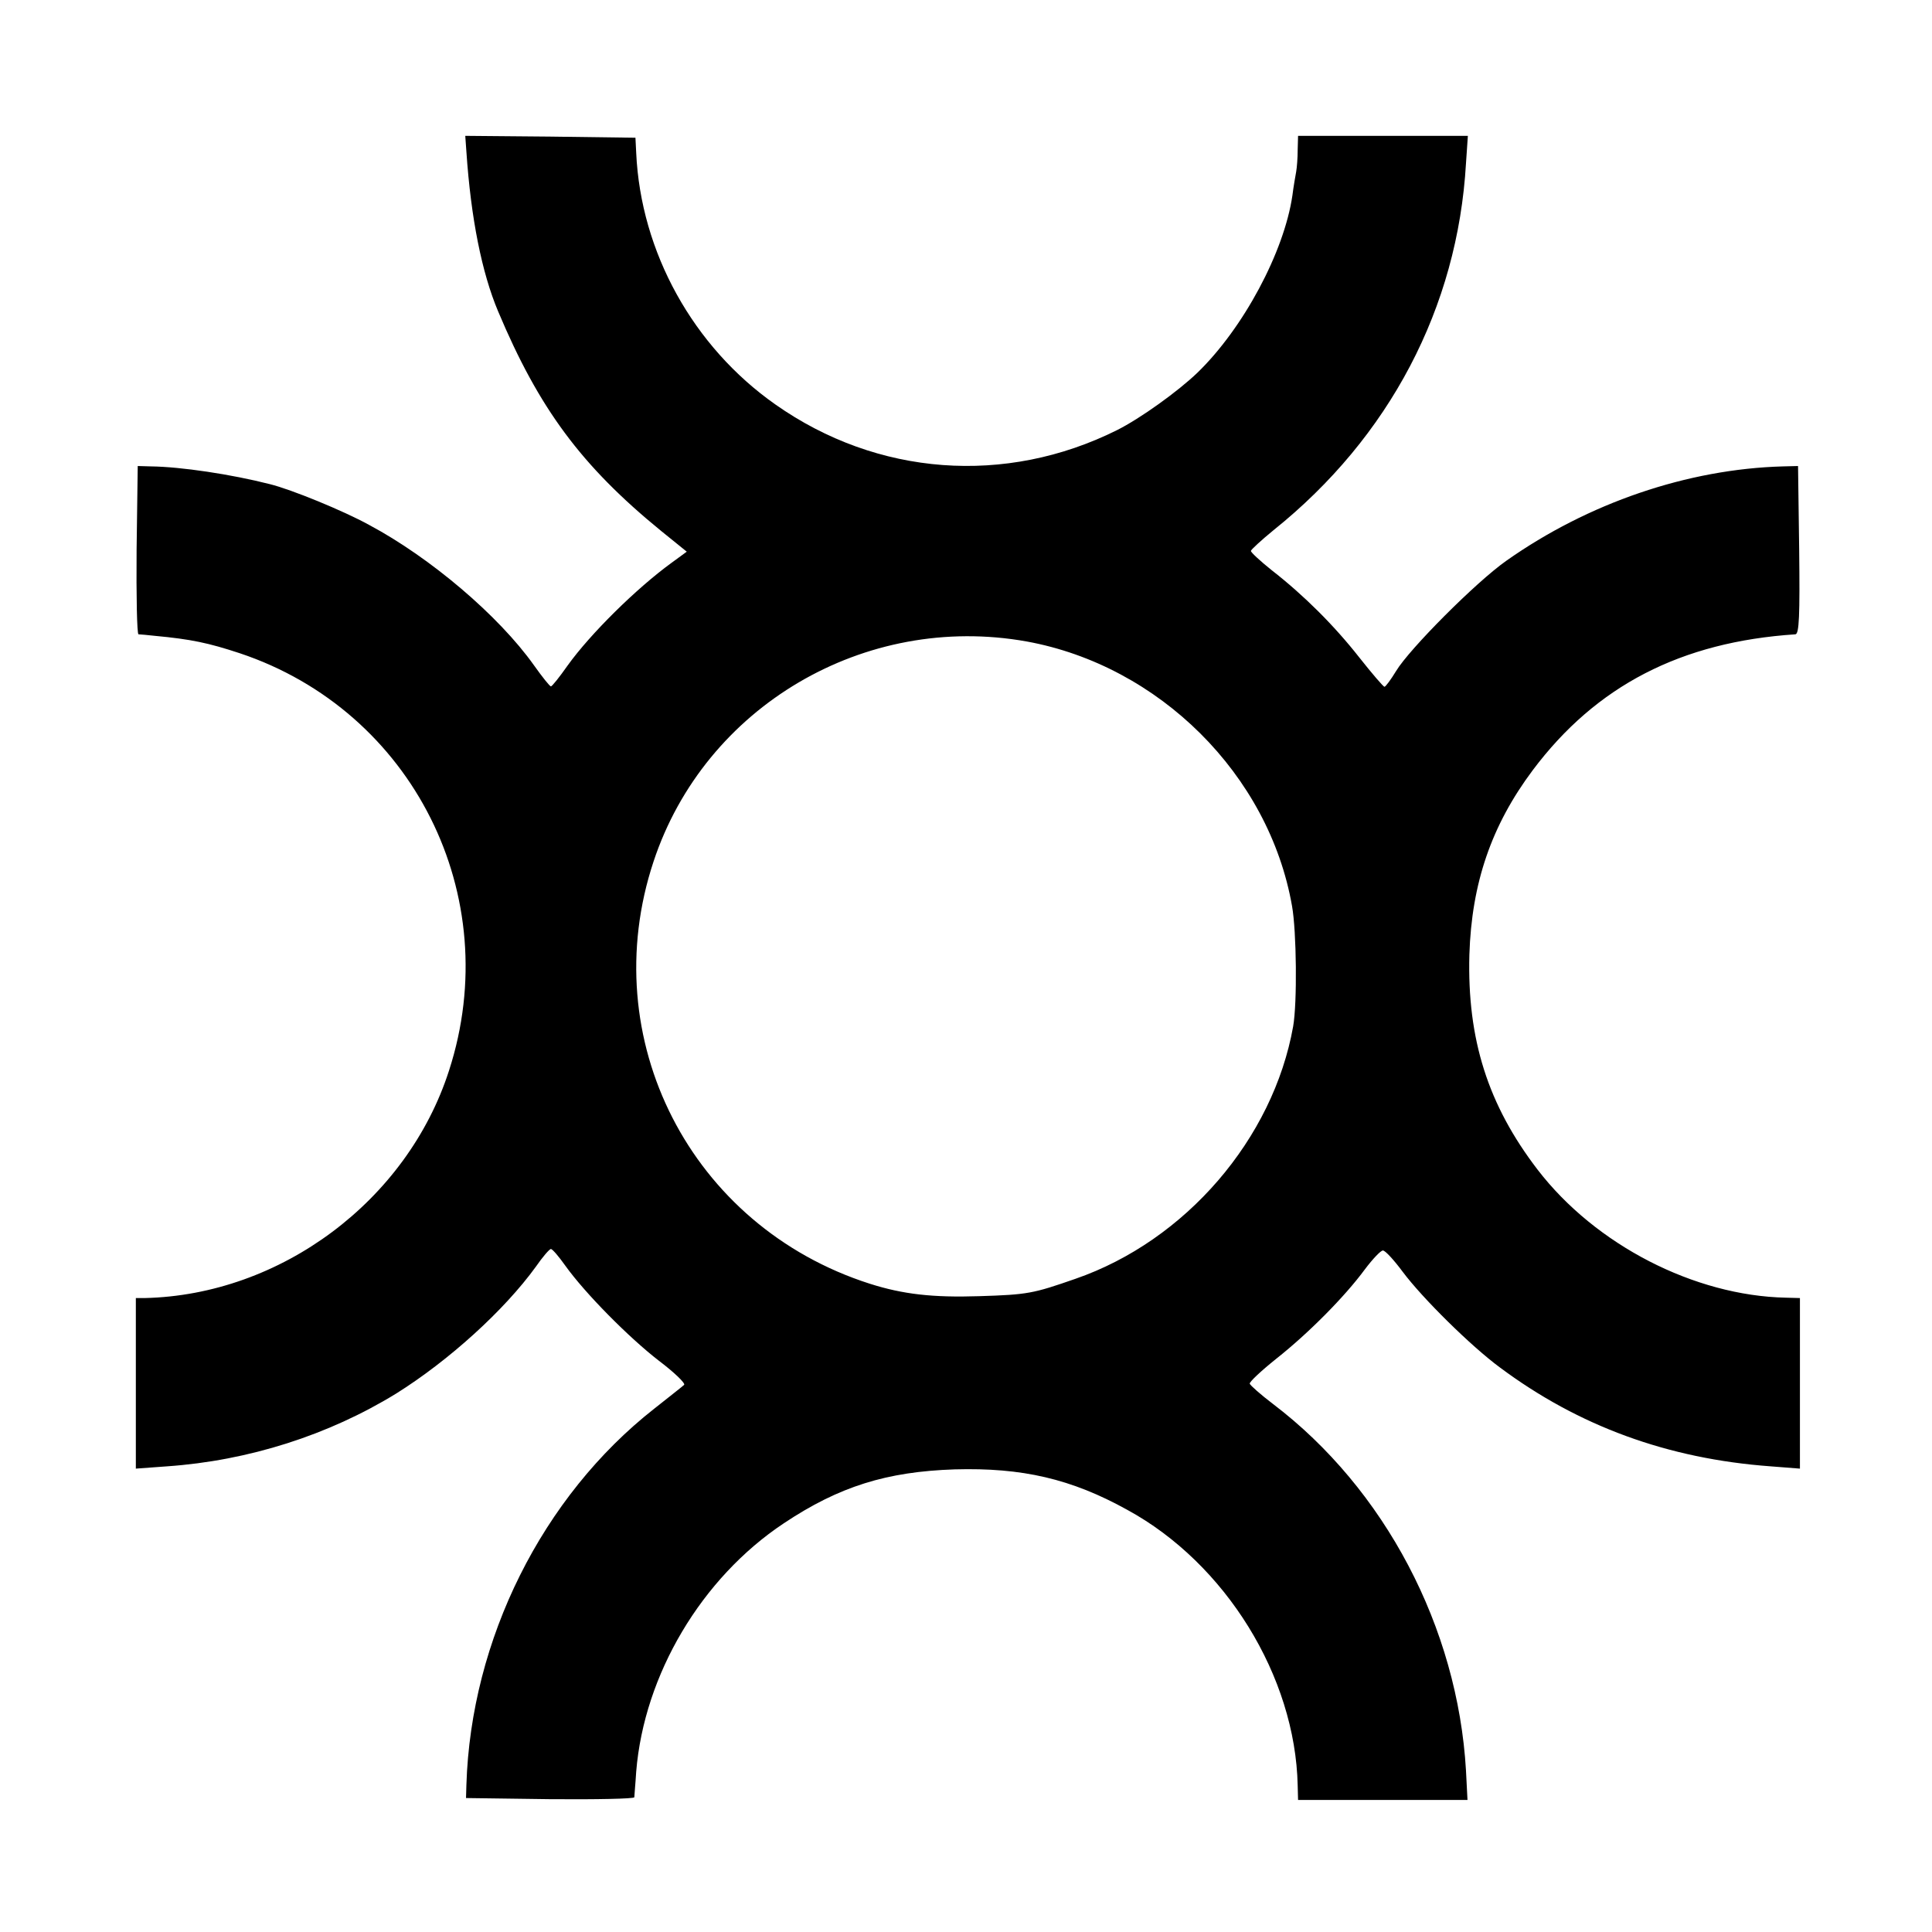
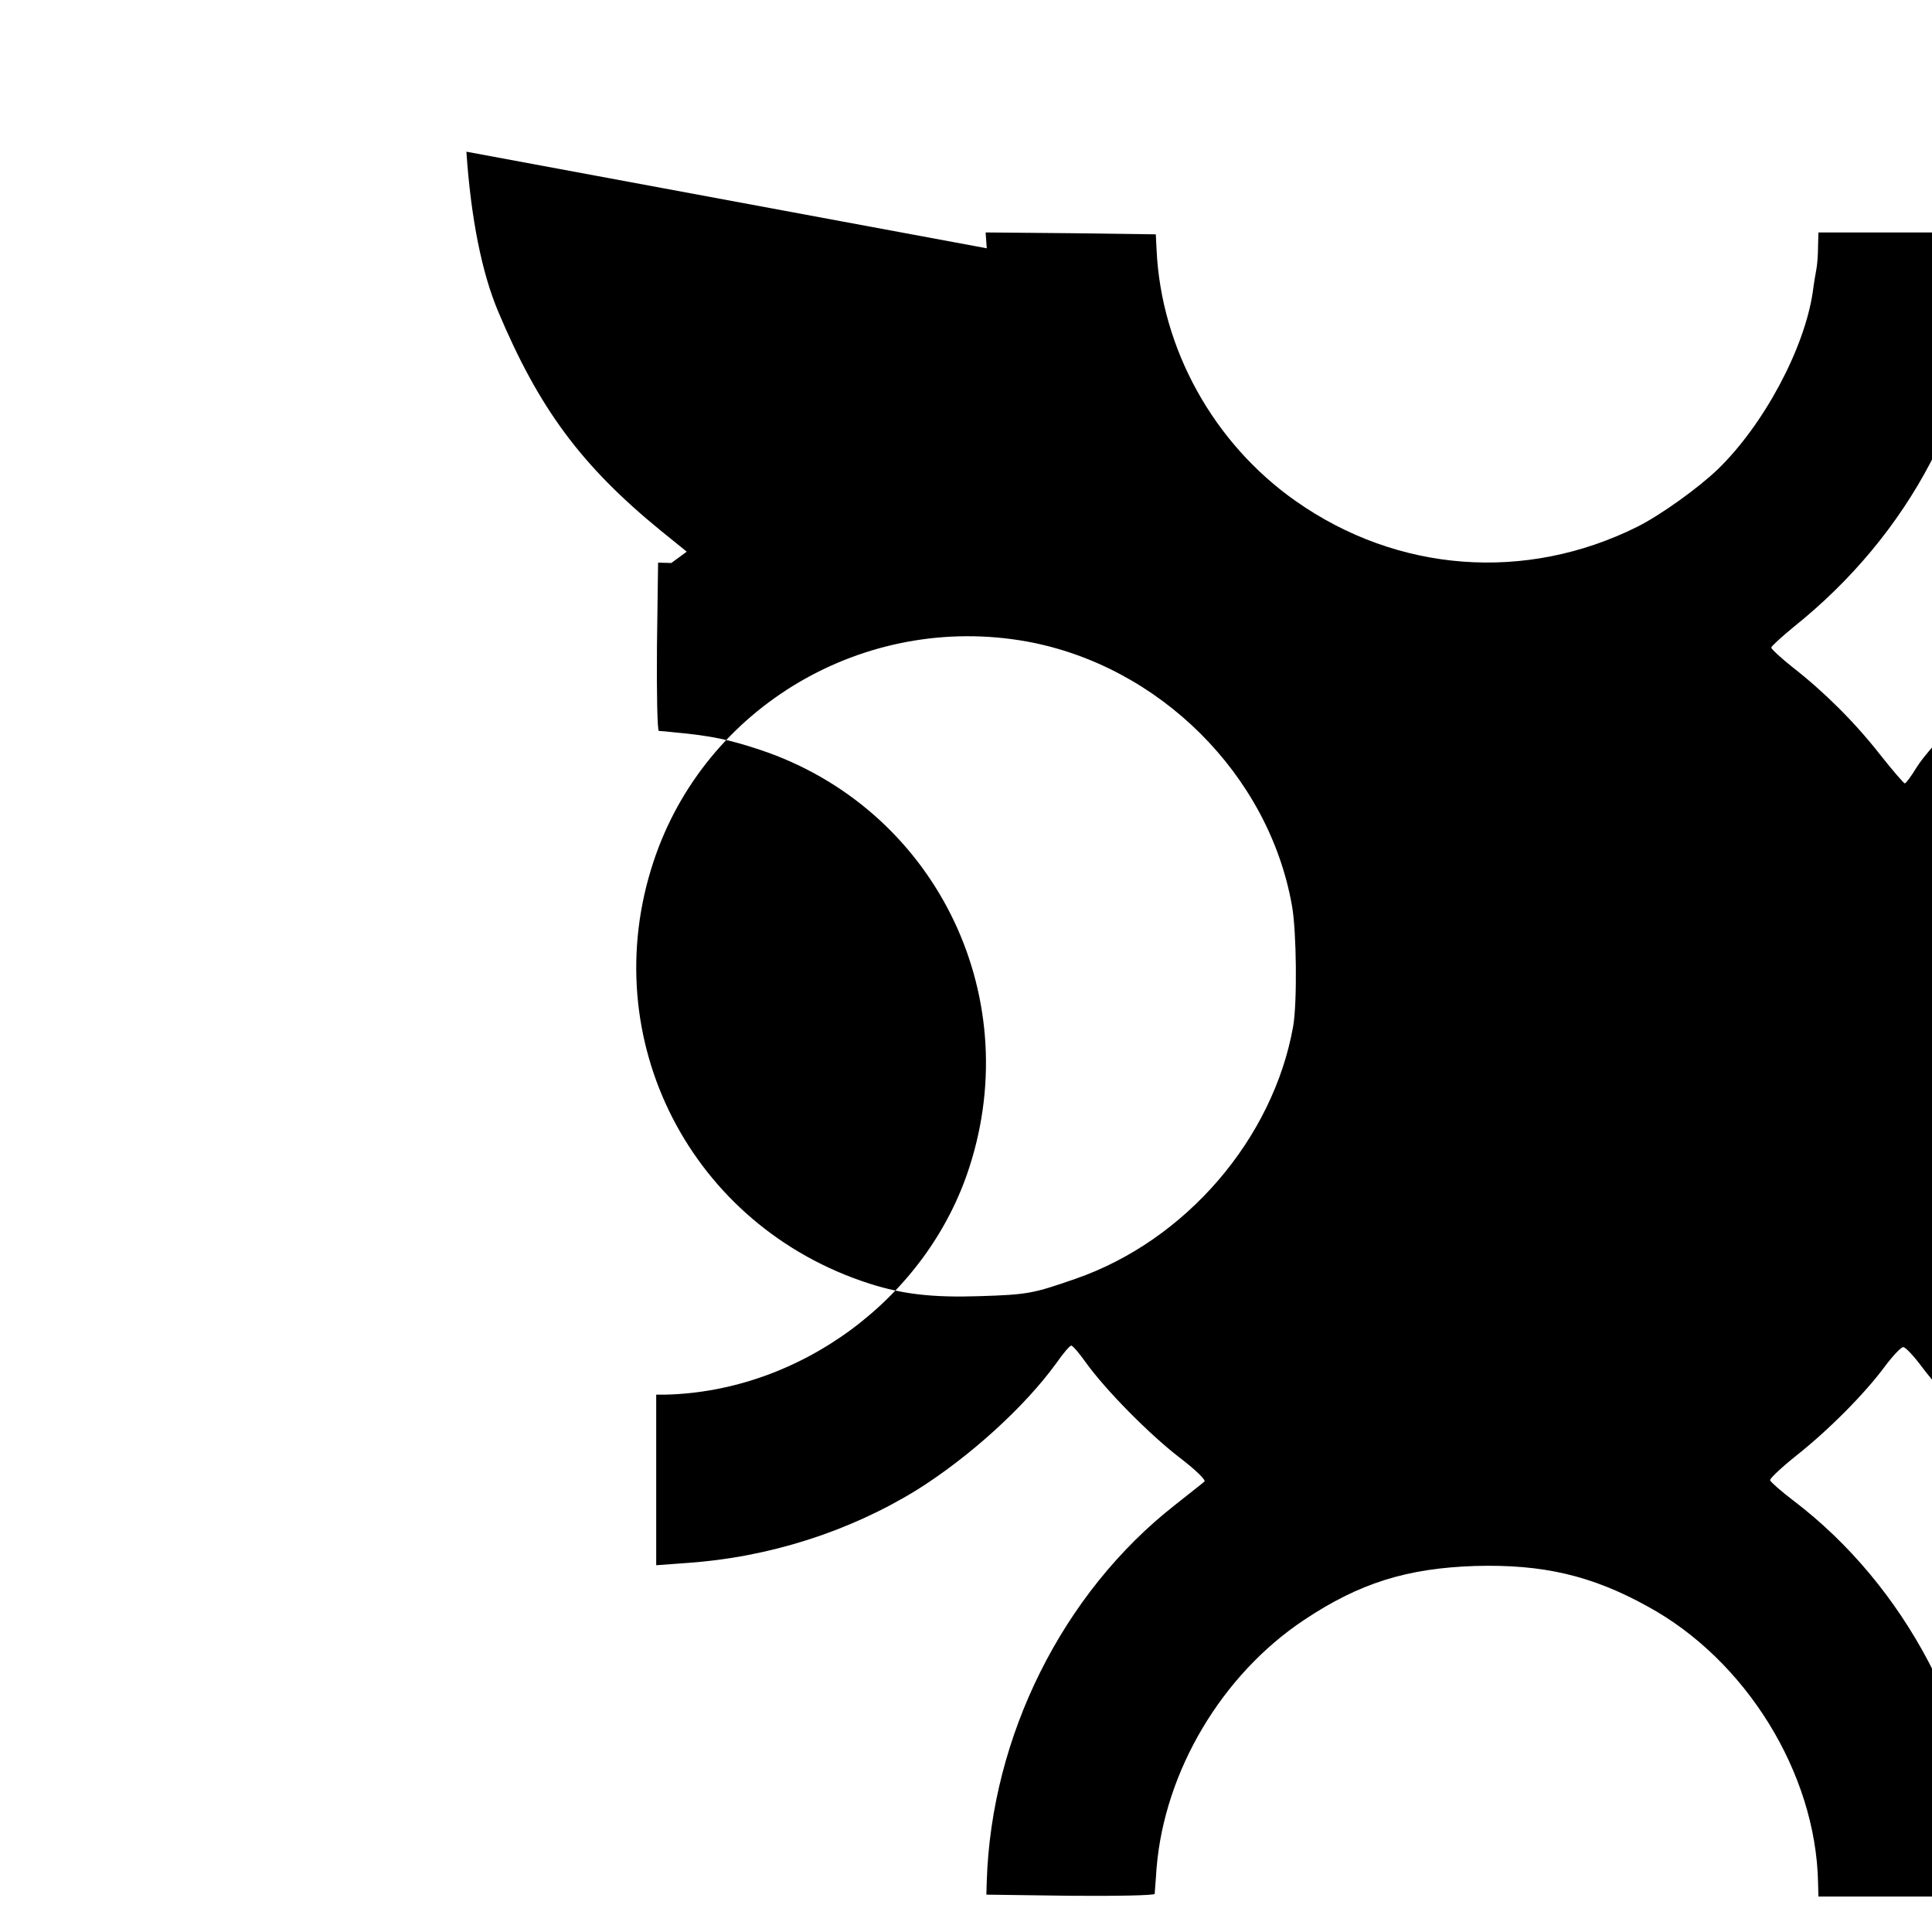
<svg xmlns="http://www.w3.org/2000/svg" version="1.0" width="512pt" height="512pt" viewBox="0 0 512 512" preserveAspectRatio="xMidYMid meet">
  <g transform="translate(0,512) scale(0.1,-0.1)" fill="#000000" stroke="none">
-     <path d="M1236 4718 c12 -177 41 -321 84 -423 108 -257 220 -409 432 -582 l68 -55 -41 -30 c-92 -67 -214 -187 -275 -272 -21 -30 -41 -55 -44 -55 -3 0 -23 25 -45 56 -93 131 -274 285 -437 372 -67 37 -206 94 -263 108 -102 26 -235 46 -315 47 l-35 1 -3 -222 c-1 -123 1 -223 5 -224 5 0 24 -2 43 -4 97 -9 143 -19 225 -46 459 -153 705 -643 555 -1106 -111 -345 -446 -595 -807 -603 l-23 0 0 -226 0 -226 82 6 c217 15 429 83 608 193 139 87 286 220 370 336 18 26 36 47 40 47 4 0 21 -20 38 -44 53 -74 169 -191 248 -252 41 -31 71 -60 67 -64 -4 -4 -40 -32 -79 -63 -297 -233 -486 -612 -498 -997 l-1 -35 223 -3 c122 -1 222 1 223 5 0 5 3 35 5 68 21 257 173 513 391 658 147 98 273 137 453 143 179 5 309 -25 457 -107 261 -142 446 -442 452 -731 l1 -38 225 0 224 0 -4 78 c-22 379 -215 746 -511 971 -33 25 -61 50 -62 54 -2 4 30 34 70 66 86 68 182 165 235 237 21 28 43 51 48 50 6 0 29 -25 52 -56 53 -71 182 -198 258 -254 208 -155 444 -242 718 -262 l77 -6 0 226 0 226 -37 1 c-243 5 -505 140 -658 339 -132 172 -187 346 -181 570 6 189 58 342 168 489 168 224 393 340 696 360 10 1 12 49 10 224 l-3 222 -40 -1 c-253 -7 -516 -97 -733 -250 -81 -57 -257 -234 -292 -292 -14 -23 -28 -42 -31 -42 -3 0 -33 35 -67 78 -66 84 -146 164 -232 231 -30 24 -55 47 -55 51 0 3 27 28 60 55 307 246 488 590 510 972 l5 73 -225 0 -225 0 -1 -37 c0 -21 -2 -47 -4 -58 -2 -11 -7 -39 -10 -63 -22 -150 -130 -352 -252 -470 -51 -49 -151 -121 -213 -152 -295 -147 -635 -122 -905 68 -218 153 -357 404 -369 667 l-2 40 -226 3 -225 2 3 -42z m1485 -1298 c351 -64 642 -353 703 -701 12 -67 14 -256 3 -319 -53 -298 -285 -568 -577 -669 -112 -39 -126 -42 -255 -46 -123 -4 -202 5 -290 33 -475 152 -729 649 -573 1119 136 411 560 660 989 583z" />
+     <path d="M1236 4718 c12 -177 41 -321 84 -423 108 -257 220 -409 432 -582 l68 -55 -41 -30 l-35 1 -3 -222 c-1 -123 1 -223 5 -224 5 0 24 -2 43 -4 97 -9 143 -19 225 -46 459 -153 705 -643 555 -1106 -111 -345 -446 -595 -807 -603 l-23 0 0 -226 0 -226 82 6 c217 15 429 83 608 193 139 87 286 220 370 336 18 26 36 47 40 47 4 0 21 -20 38 -44 53 -74 169 -191 248 -252 41 -31 71 -60 67 -64 -4 -4 -40 -32 -79 -63 -297 -233 -486 -612 -498 -997 l-1 -35 223 -3 c122 -1 222 1 223 5 0 5 3 35 5 68 21 257 173 513 391 658 147 98 273 137 453 143 179 5 309 -25 457 -107 261 -142 446 -442 452 -731 l1 -38 225 0 224 0 -4 78 c-22 379 -215 746 -511 971 -33 25 -61 50 -62 54 -2 4 30 34 70 66 86 68 182 165 235 237 21 28 43 51 48 50 6 0 29 -25 52 -56 53 -71 182 -198 258 -254 208 -155 444 -242 718 -262 l77 -6 0 226 0 226 -37 1 c-243 5 -505 140 -658 339 -132 172 -187 346 -181 570 6 189 58 342 168 489 168 224 393 340 696 360 10 1 12 49 10 224 l-3 222 -40 -1 c-253 -7 -516 -97 -733 -250 -81 -57 -257 -234 -292 -292 -14 -23 -28 -42 -31 -42 -3 0 -33 35 -67 78 -66 84 -146 164 -232 231 -30 24 -55 47 -55 51 0 3 27 28 60 55 307 246 488 590 510 972 l5 73 -225 0 -225 0 -1 -37 c0 -21 -2 -47 -4 -58 -2 -11 -7 -39 -10 -63 -22 -150 -130 -352 -252 -470 -51 -49 -151 -121 -213 -152 -295 -147 -635 -122 -905 68 -218 153 -357 404 -369 667 l-2 40 -226 3 -225 2 3 -42z m1485 -1298 c351 -64 642 -353 703 -701 12 -67 14 -256 3 -319 -53 -298 -285 -568 -577 -669 -112 -39 -126 -42 -255 -46 -123 -4 -202 5 -290 33 -475 152 -729 649 -573 1119 136 411 560 660 989 583z" />
  </g>
</svg>